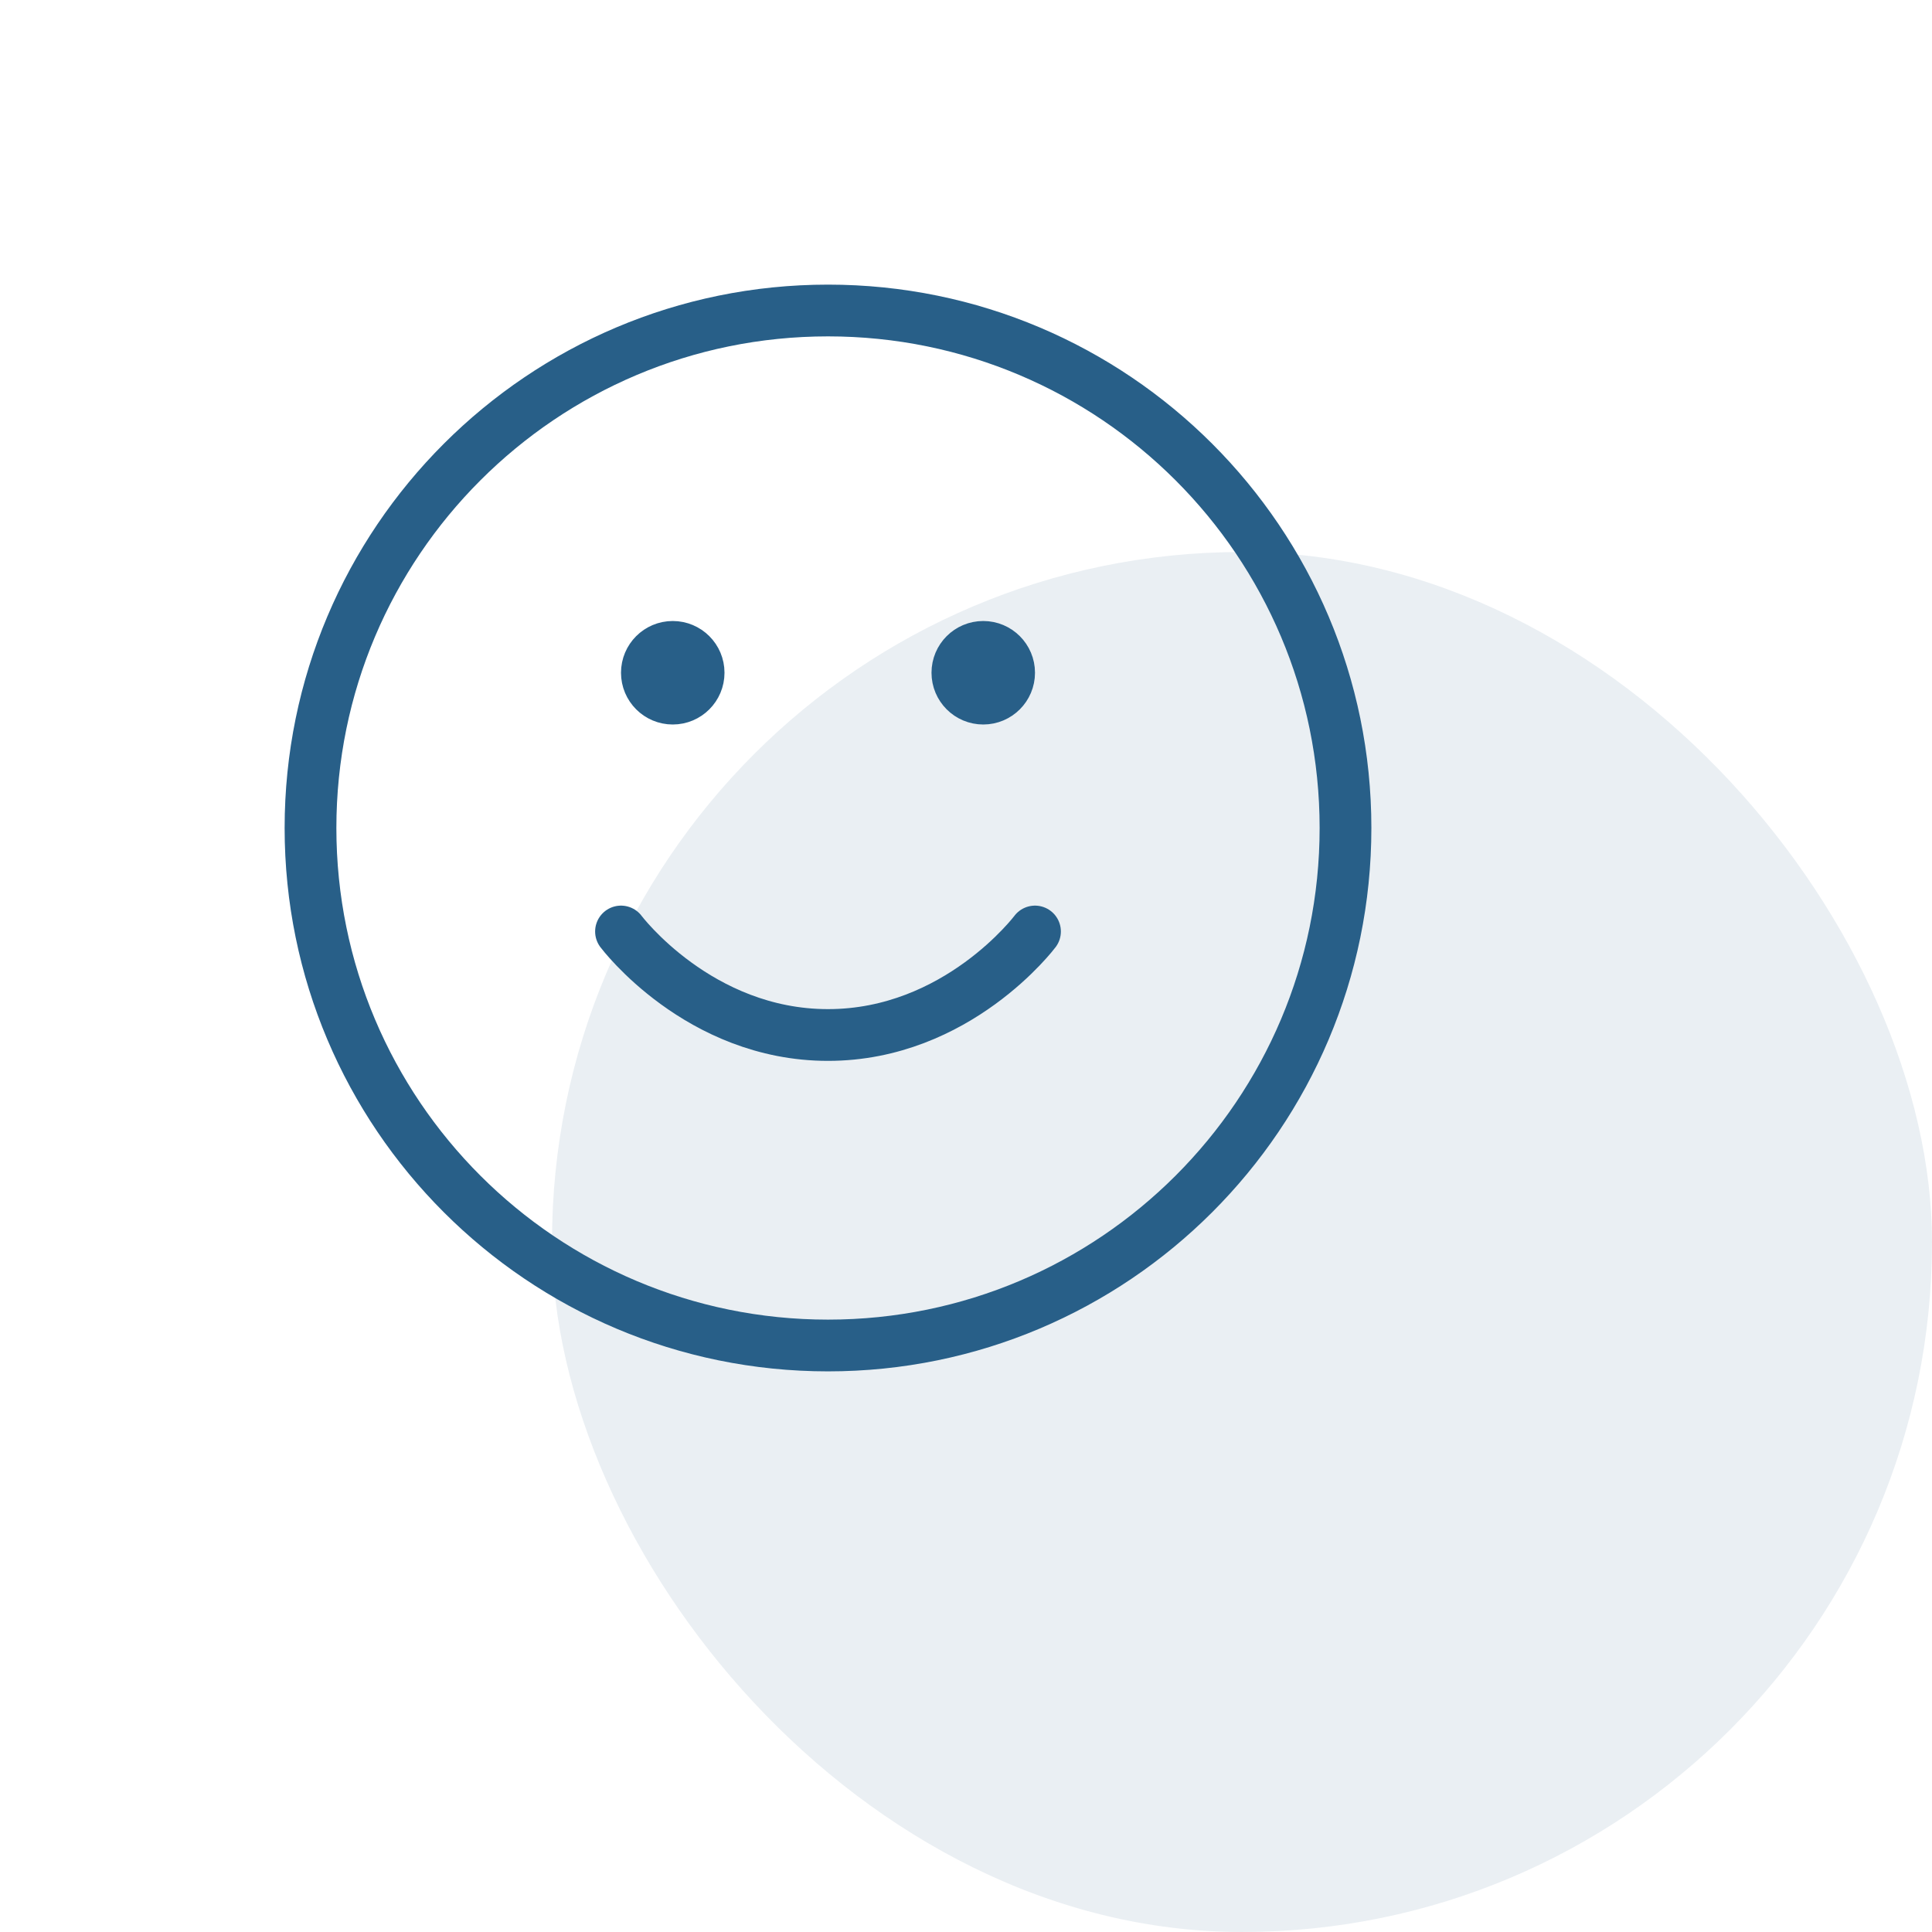
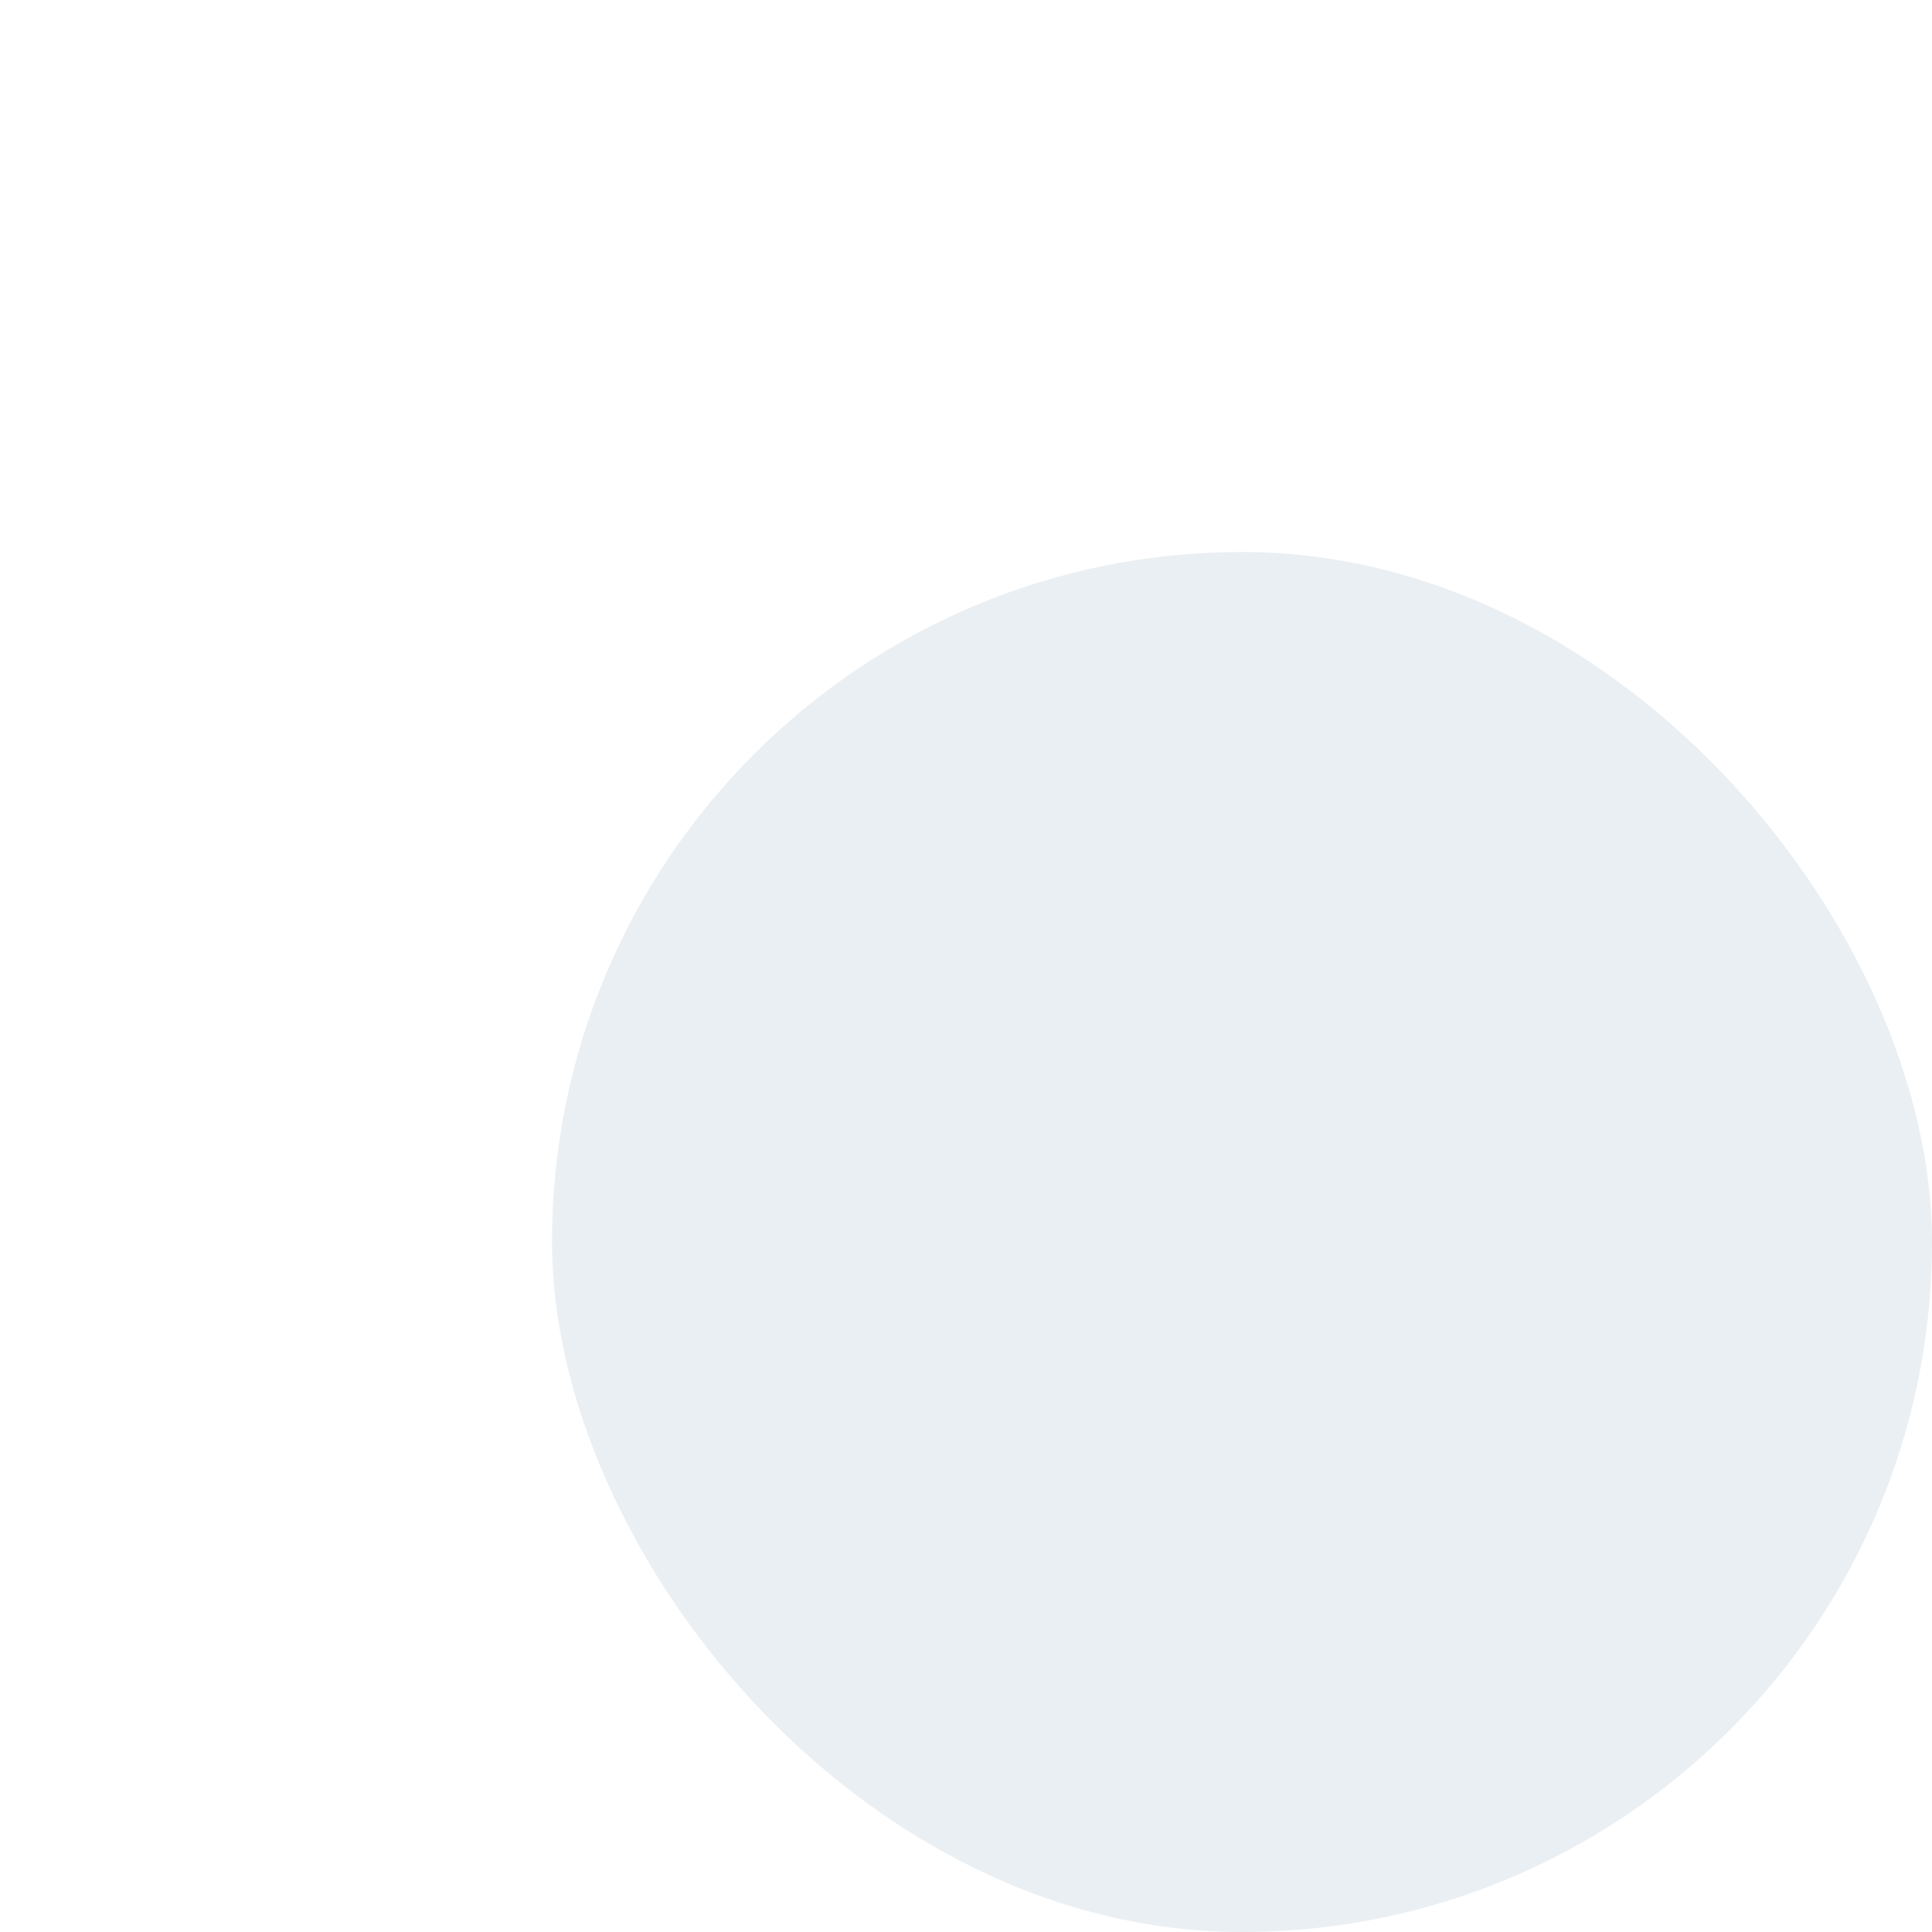
<svg xmlns="http://www.w3.org/2000/svg" width="56" height="56" viewBox="0 0 56 56" fill="none">
  <rect opacity="0.1" x="16" y="16" width="40" height="40" rx="20" fill="#285F88" />
-   <path d="M18 27C18 27 20.25 30 24 30C27.75 30 30 27 30 27M28.5 19.5H28.515M19.5 19.5H19.515M39 24C39 32.284 32.284 39 24 39C15.716 39 9 32.284 9 24C9 15.716 15.716 9 24 9C32.284 9 39 15.716 39 24ZM29.25 19.5C29.25 19.914 28.914 20.25 28.5 20.25C28.086 20.25 27.75 19.914 27.75 19.5C27.75 19.086 28.086 18.75 28.5 18.75C28.914 18.75 29.25 19.086 29.25 19.5ZM20.25 19.5C20.25 19.914 19.914 20.25 19.5 20.25C19.086 20.25 18.75 19.914 18.75 19.5C18.75 19.086 19.086 18.75 19.5 18.75C19.914 18.75 20.25 19.086 20.25 19.5Z" stroke="#285F88" stroke-width="1.5" stroke-linecap="round" stroke-linejoin="round" />
</svg>